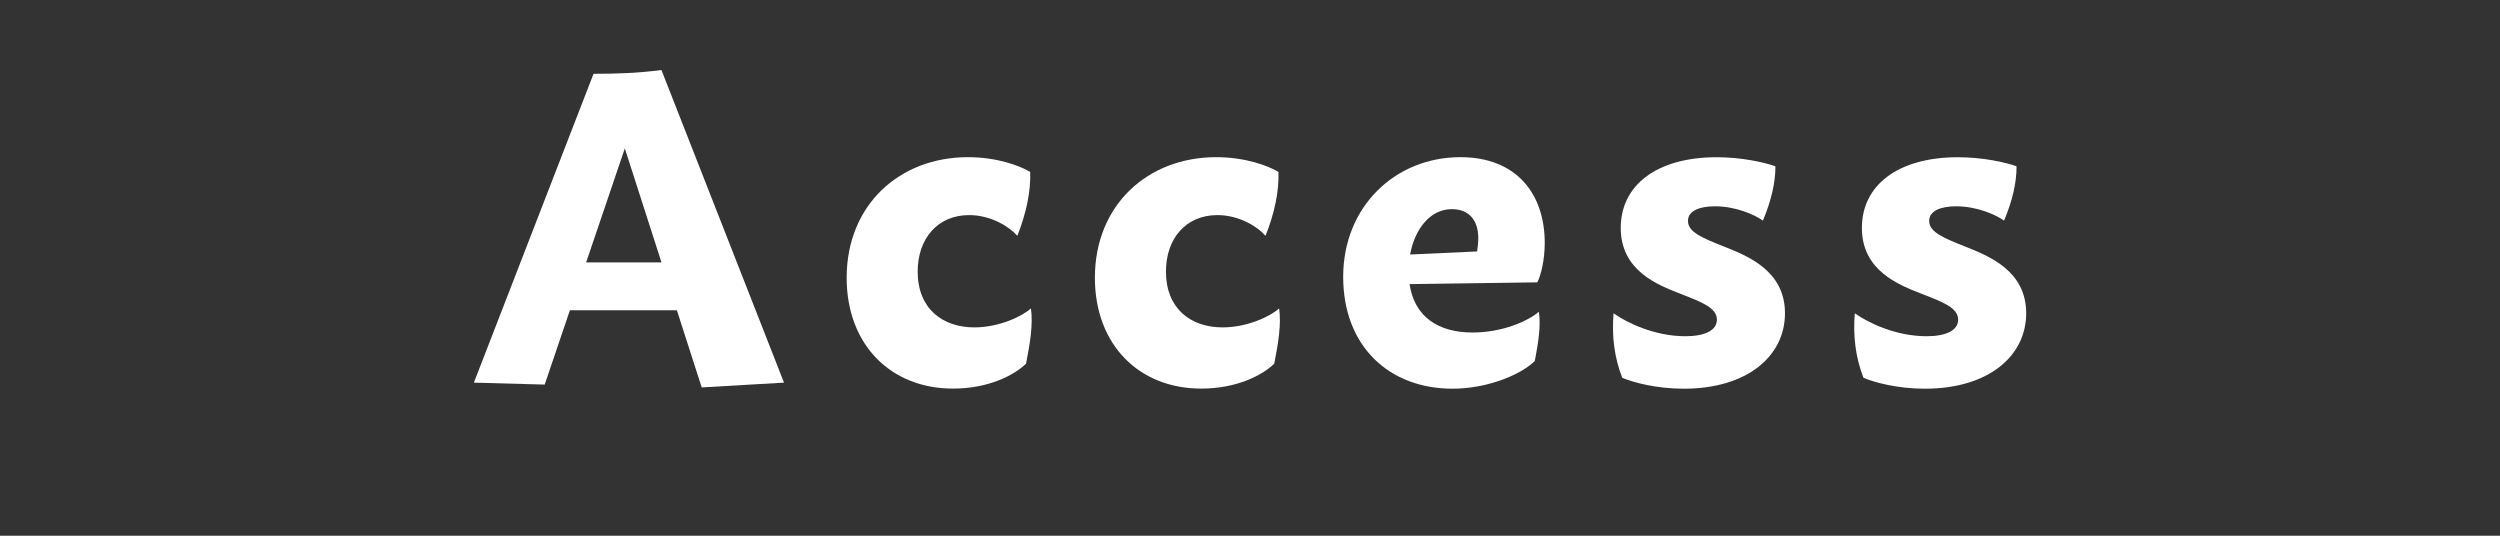
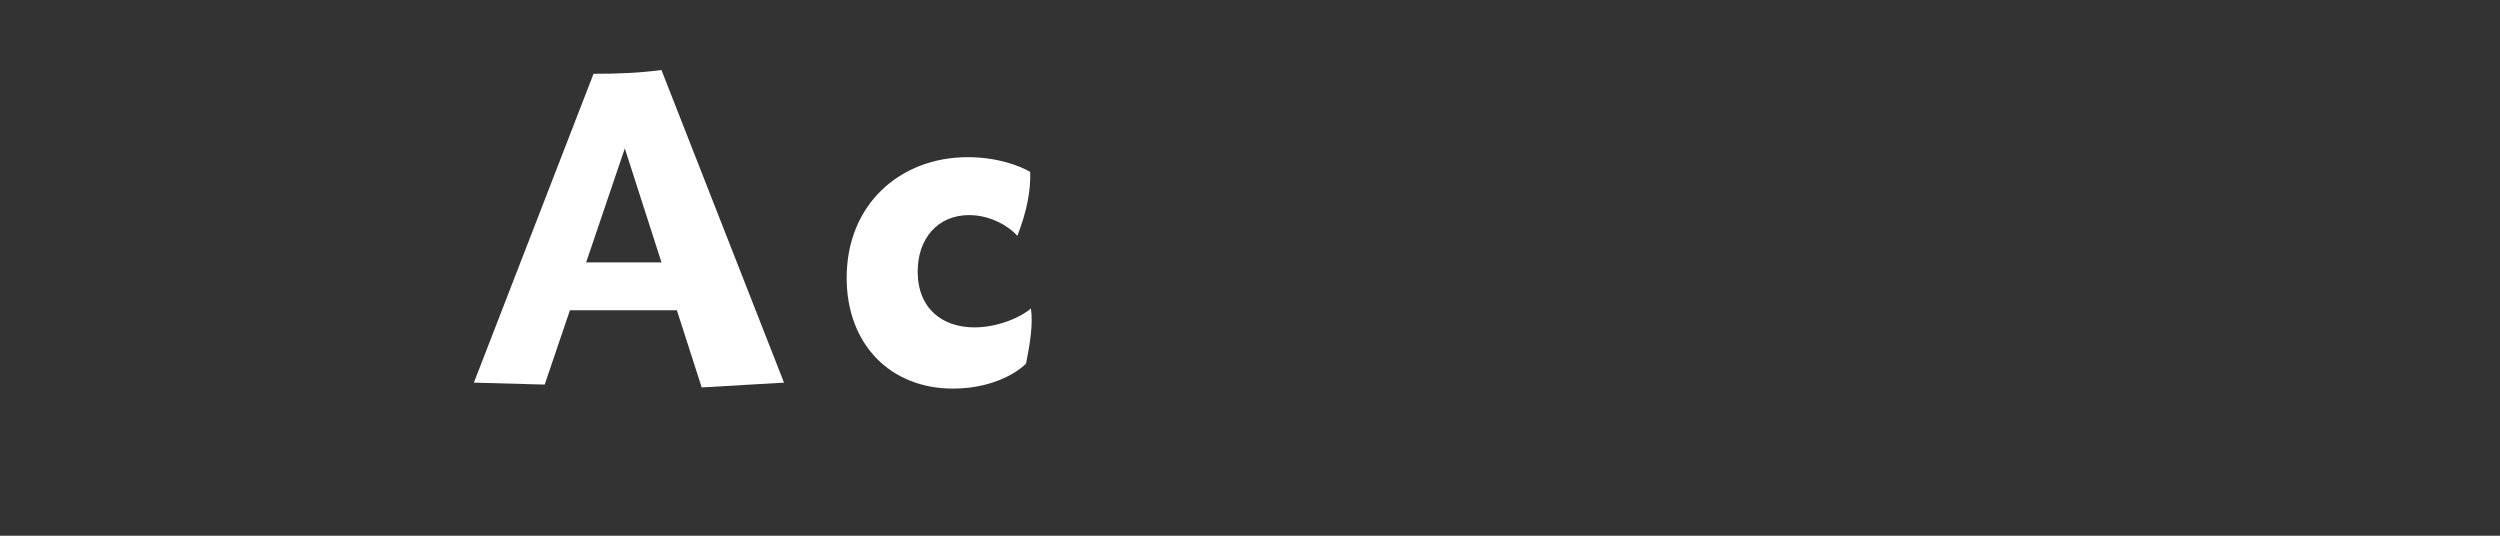
<svg xmlns="http://www.w3.org/2000/svg" version="1.1" id="レイヤー_1" x="0px" y="0px" width="79.371px" height="17.008px" viewBox="0 0 79.371 17.008" enable-background="new 0 0 79.371 17.008" xml:space="preserve">
  <rect x="0" y="0" width="79.371" height="17.008" fill="#333333" stroke="none" />
  <g>
    <g>
      <g>
        <path fill="#FFFFFF" d="M21.49,9.85h-3.396l-0.801,2.36l-2.248-0.062l3.799-9.805c0.744,0,1.408-0.022,2.156-0.12l3.891,9.925     l-2.613,0.152L21.49,9.85z M21.001,8.33l-1.164-3.618L18.609,8.33H21.001z" />
        <path fill="#FFFFFF" d="M26.88,8.82c0-2.322,1.686-3.83,3.848-3.83c0.922,0,1.639,0.267,1.979,0.468     c0.023,0.619-0.125,1.31-0.408,2.029c-0.246-0.283-0.83-0.658-1.531-0.658c-0.992,0-1.633,0.738-1.633,1.793     c0,1.175,0.785,1.772,1.801,1.772c0.773,0,1.506-0.342,1.795-0.603c0.07,0.501-0.025,1.097-0.156,1.756     c-0.395,0.38-1.209,0.79-2.318,0.79C28.279,12.339,26.88,10.941,26.88,8.82z" />
-         <path fill="#FFFFFF" d="M34.761,8.82c0-2.322,1.688-3.83,3.848-3.83c0.922,0,1.641,0.267,1.98,0.468     c0.021,0.619-0.125,1.31-0.41,2.029c-0.244-0.283-0.828-0.658-1.529-0.658c-0.994,0-1.633,0.738-1.633,1.793     c0,1.175,0.783,1.772,1.801,1.772c0.771,0,1.506-0.342,1.793-0.603c0.07,0.501-0.025,1.097-0.156,1.756     c-0.395,0.38-1.208,0.79-2.317,0.79C36.16,12.339,34.761,10.941,34.761,8.82z" />
-         <path fill="#FFFFFF" d="M48.857,9.898c0.066,0.445-0.016,0.976-0.129,1.562c-0.422,0.42-1.475,0.88-2.617,0.88     c-1.998,0-3.467-1.337-3.467-3.552c0-2.226,1.648-3.798,3.721-3.798c1.777,0,2.678,1.158,2.678,2.724     c0,0.568-0.131,1.048-0.235,1.25L44.751,9.02c0.156,1.045,0.92,1.537,2,1.537C47.685,10.557,48.498,10.204,48.857,9.898z      M44.769,8.08l2.127-0.097c0.021-0.139,0.037-0.289,0.037-0.424c0-0.575-0.303-0.919-0.84-0.919     C45.41,6.64,44.917,7.264,44.769,8.08z" />
-         <path fill="#FFFFFF" d="M51.503,11.994c-0.254-0.655-0.334-1.333-0.275-2.047c0.439,0.312,1.32,0.728,2.279,0.728     c0.604,0,1.002-0.178,1.002-0.526c0-0.371-0.461-0.551-1.158-0.822c-0.732-0.284-1.895-0.736-1.895-2.09     c0-1.352,1.135-2.245,3.047-2.245c0.797,0,1.521,0.164,1.863,0.288c0.004,0.525-0.14,1.112-0.396,1.724     c-0.275-0.195-0.871-0.454-1.521-0.454c-0.502,0-0.859,0.147-0.859,0.464c0,0.357,0.459,0.541,1.15,0.816     c0.75,0.299,1.93,0.765,1.93,2.116c0,1.352-1.186,2.395-3.217,2.395C52.578,12.339,51.855,12.143,51.503,11.994z" />
-         <path fill="#FFFFFF" d="M59.162,11.994c-0.254-0.655-0.334-1.333-0.275-2.047c0.439,0.312,1.318,0.728,2.279,0.728     c0.604,0,1.002-0.178,1.002-0.526c0-0.371-0.461-0.551-1.16-0.822c-0.732-0.284-1.896-0.736-1.896-2.09     c0-1.352,1.138-2.245,3.05-2.245c0.797,0,1.521,0.164,1.86,0.288c0.004,0.525-0.138,1.112-0.396,1.724     c-0.273-0.195-0.871-0.454-1.521-0.454c-0.5,0-0.857,0.147-0.857,0.464c0,0.357,0.459,0.541,1.148,0.816     c0.752,0.299,1.932,0.765,1.932,2.116c0,1.352-1.188,2.395-3.219,2.395C60.235,12.339,59.512,12.143,59.162,11.994z" />
      </g>
    </g>
  </g>
</svg>